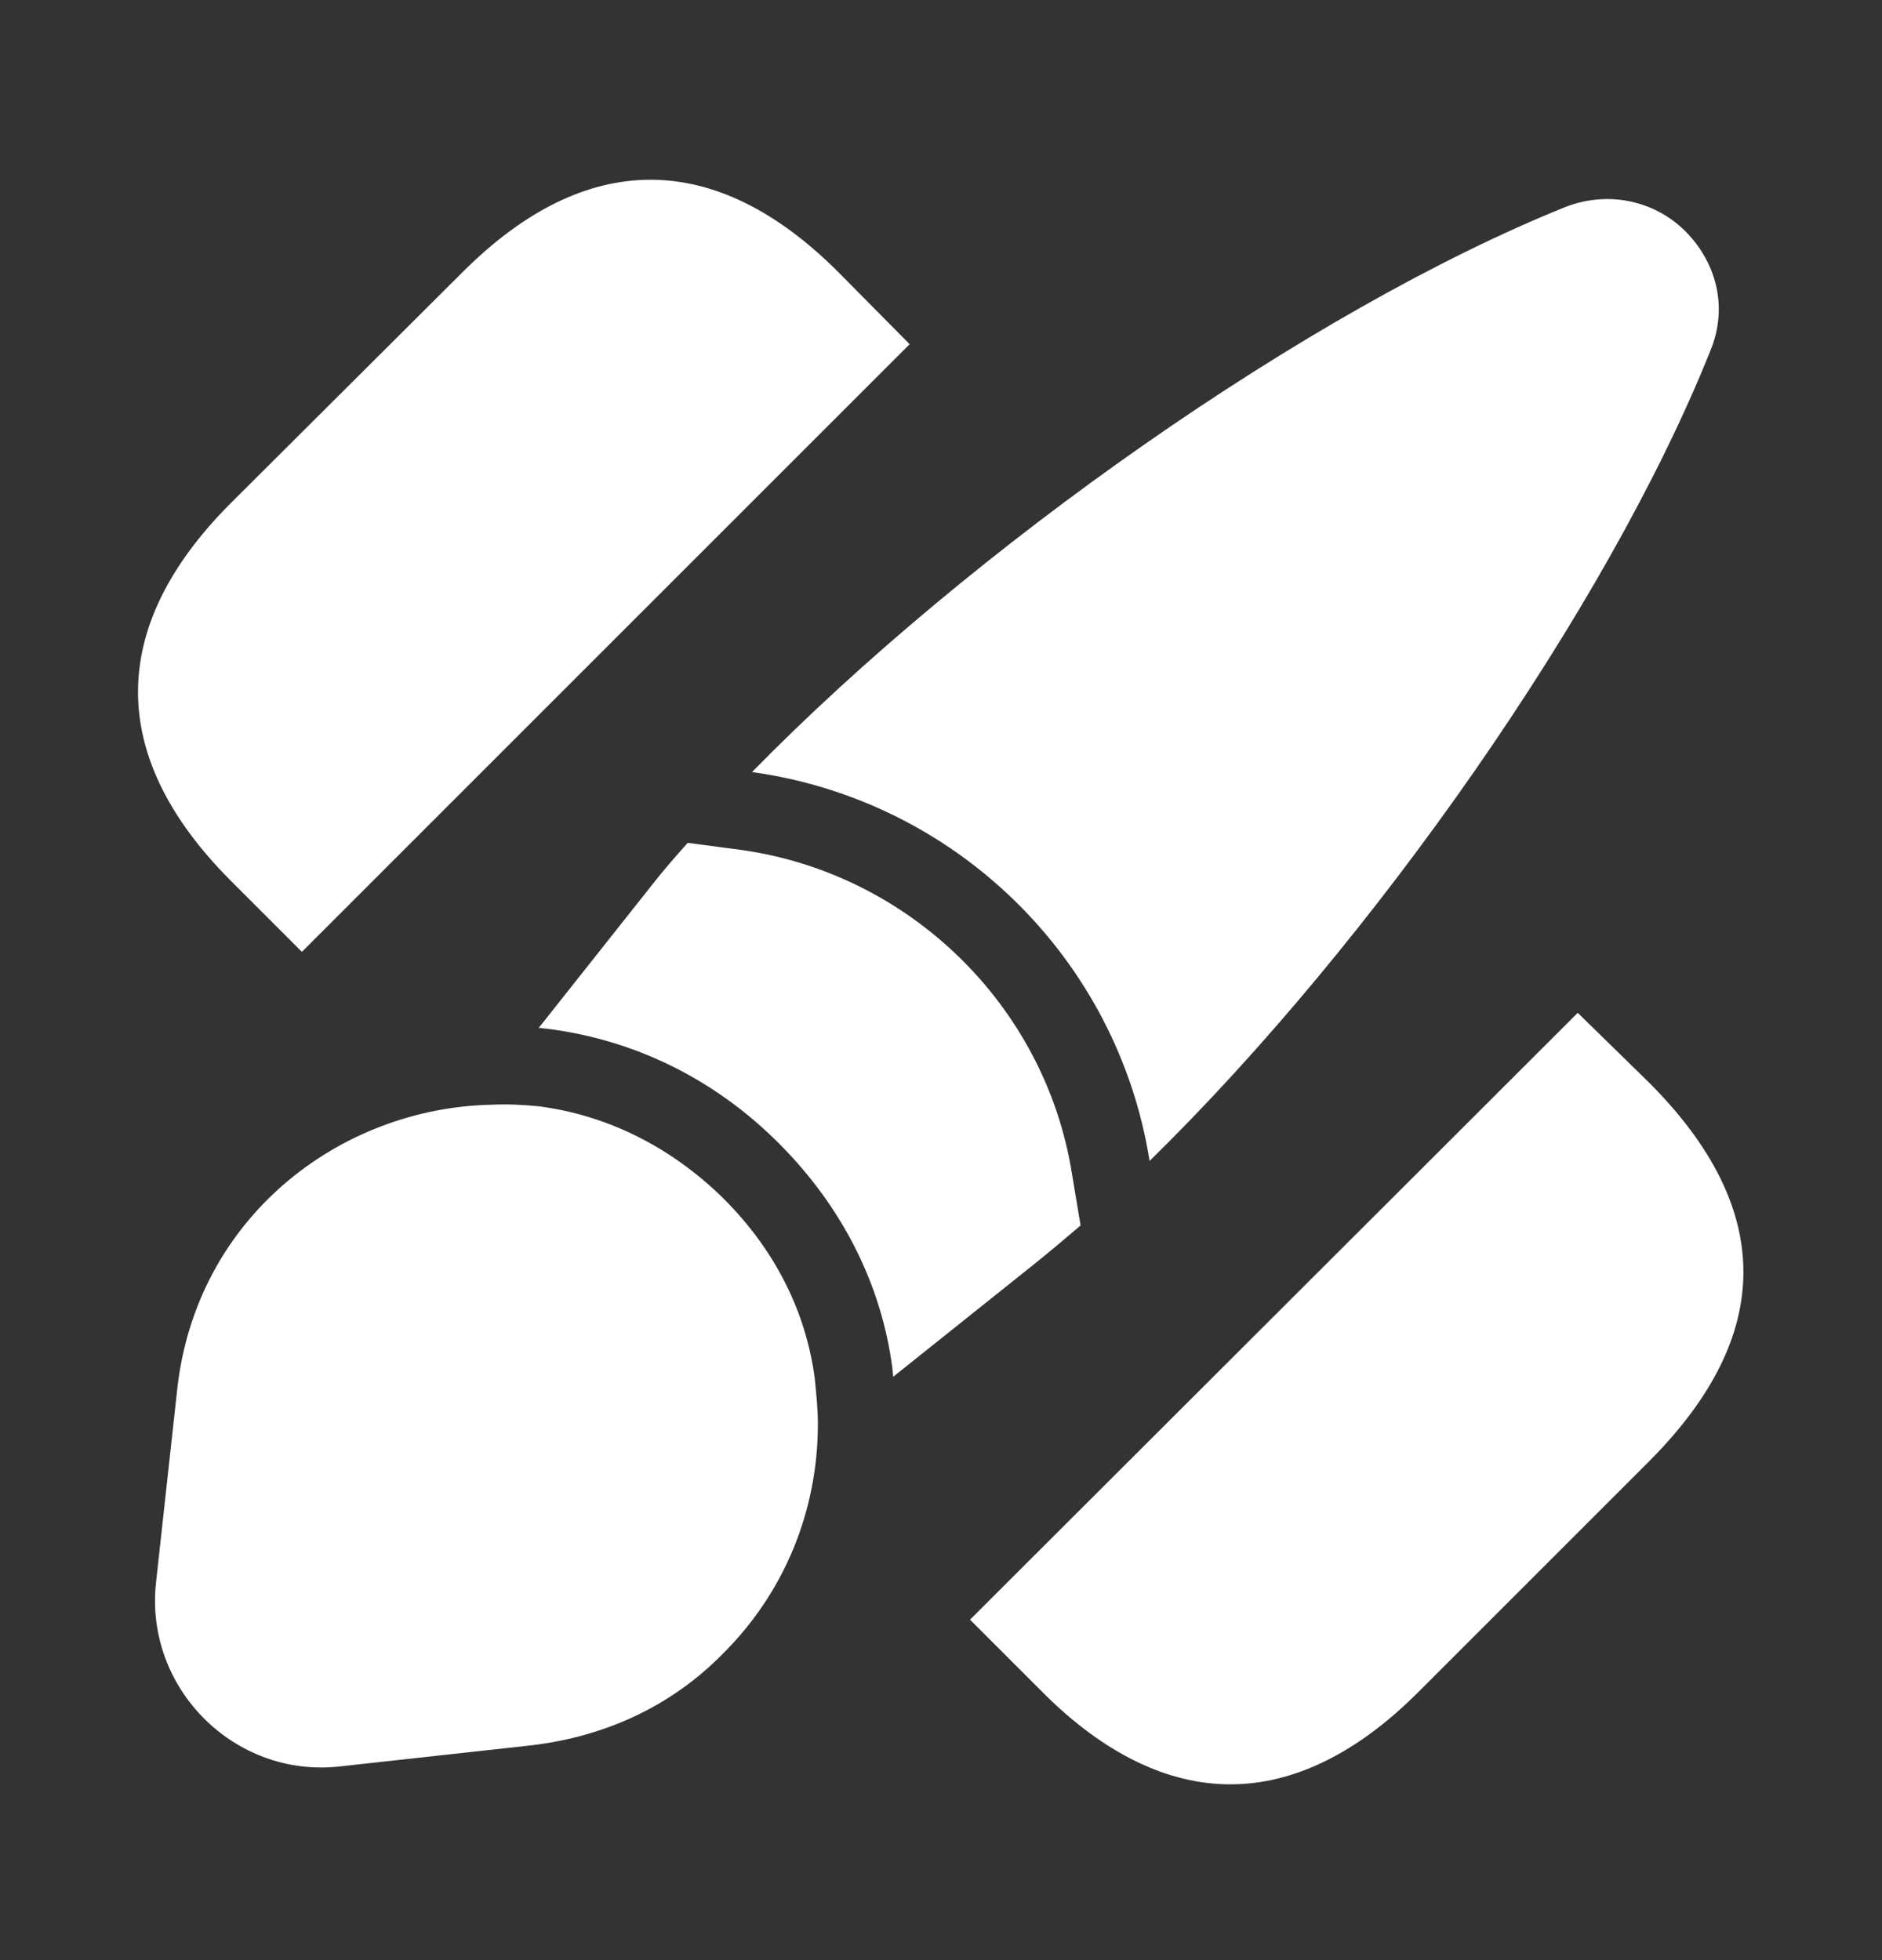
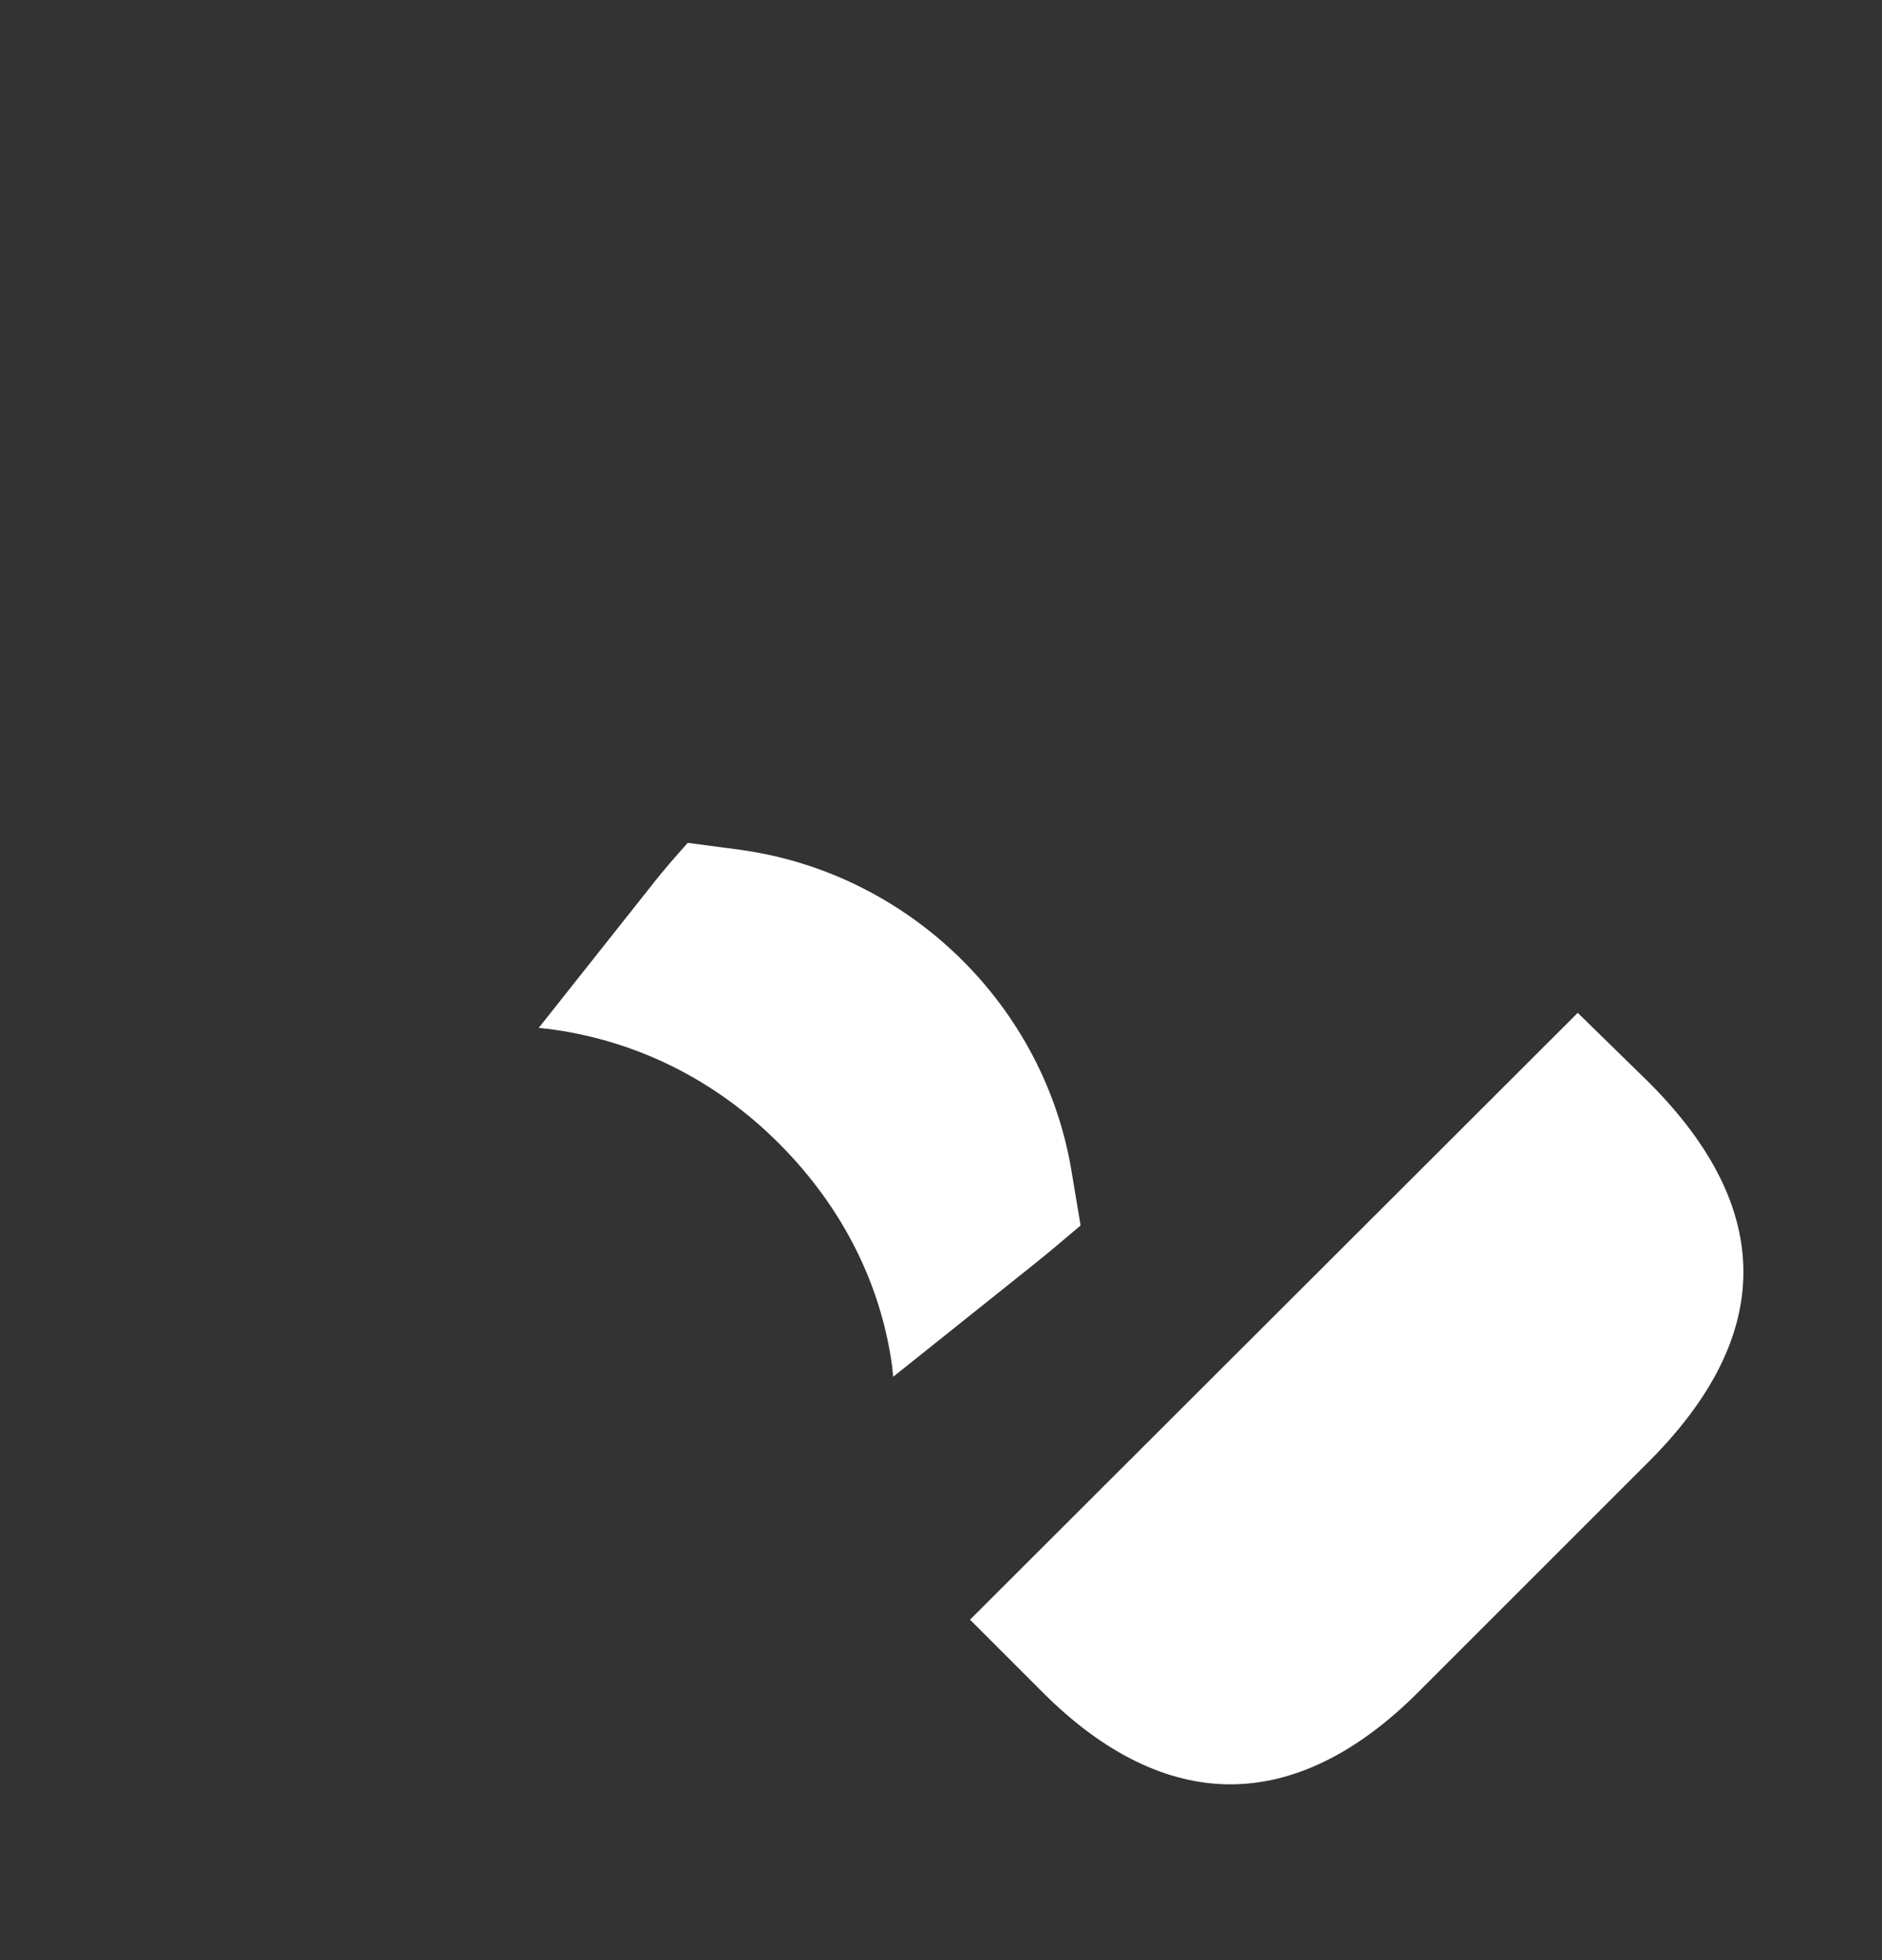
<svg xmlns="http://www.w3.org/2000/svg" width="24" height="25" viewBox="0 0 24 25" fill="none">
  <rect x="0" y="0" width="24" height="25" fill="#333333" stroke="none" />
  <path d="M21.04 13.818L20.12 12.918L12.37 20.658L13.3 21.588C14.08 22.368 14.89 22.758 15.69 22.758C16.49 22.758 17.3 22.368 18.08 21.588L21.04 18.628C22.63 17.028 22.63 15.418 21.04 13.818Z" fill="white" />
-   <path d="M10.69 3.47C9.12 1.9 7.47 1.9 5.9 3.47L2.93 6.43C1.37 8 1.37 9.65 2.93 11.22L3.85 12.14L11.6 4.39L10.69 3.47Z" fill="white" />
-   <path d="M21.81 4.477C20.5 7.747 17.51 12.017 14.66 14.807C14.25 12.227 12.19 10.207 9.59 9.847C12.39 6.987 16.69 3.957 19.97 2.637C20.55 2.417 21.13 2.587 21.49 2.947C21.87 3.327 22.05 3.897 21.81 4.477Z" fill="white" />
  <path d="M13.78 15.63C13.58 15.8 13.38 15.97 13.18 16.13L11.39 17.56C11.39 17.53 11.38 17.49 11.38 17.45C11.24 16.38 10.74 15.39 9.93 14.58C9.11 13.76 8.09 13.26 6.97 13.12C6.94 13.12 6.9 13.11 6.87 13.11L8.32 11.28C8.46 11.1 8.61 10.93 8.77 10.75L9.45 10.84C11.6 11.14 13.33 12.83 13.67 14.97L13.78 15.63Z" fill="white" />
-   <path d="M10.43 18.16C10.43 19.26 10.01 20.31 9.21 21.1C8.6 21.72 7.78 22.14 6.78 22.26L4.33 22.53C2.99 22.68 1.84 21.53 1.99 20.18L2.26 17.72C2.5 15.53 4.33 14.13 6.27 14.09C6.46 14.08 6.67 14.09 6.87 14.11C7.72 14.22 8.54 14.61 9.23 15.29C9.9 15.96 10.28 16.75 10.39 17.58C10.41 17.78 10.43 17.97 10.43 18.16Z" fill="white" />
</svg>